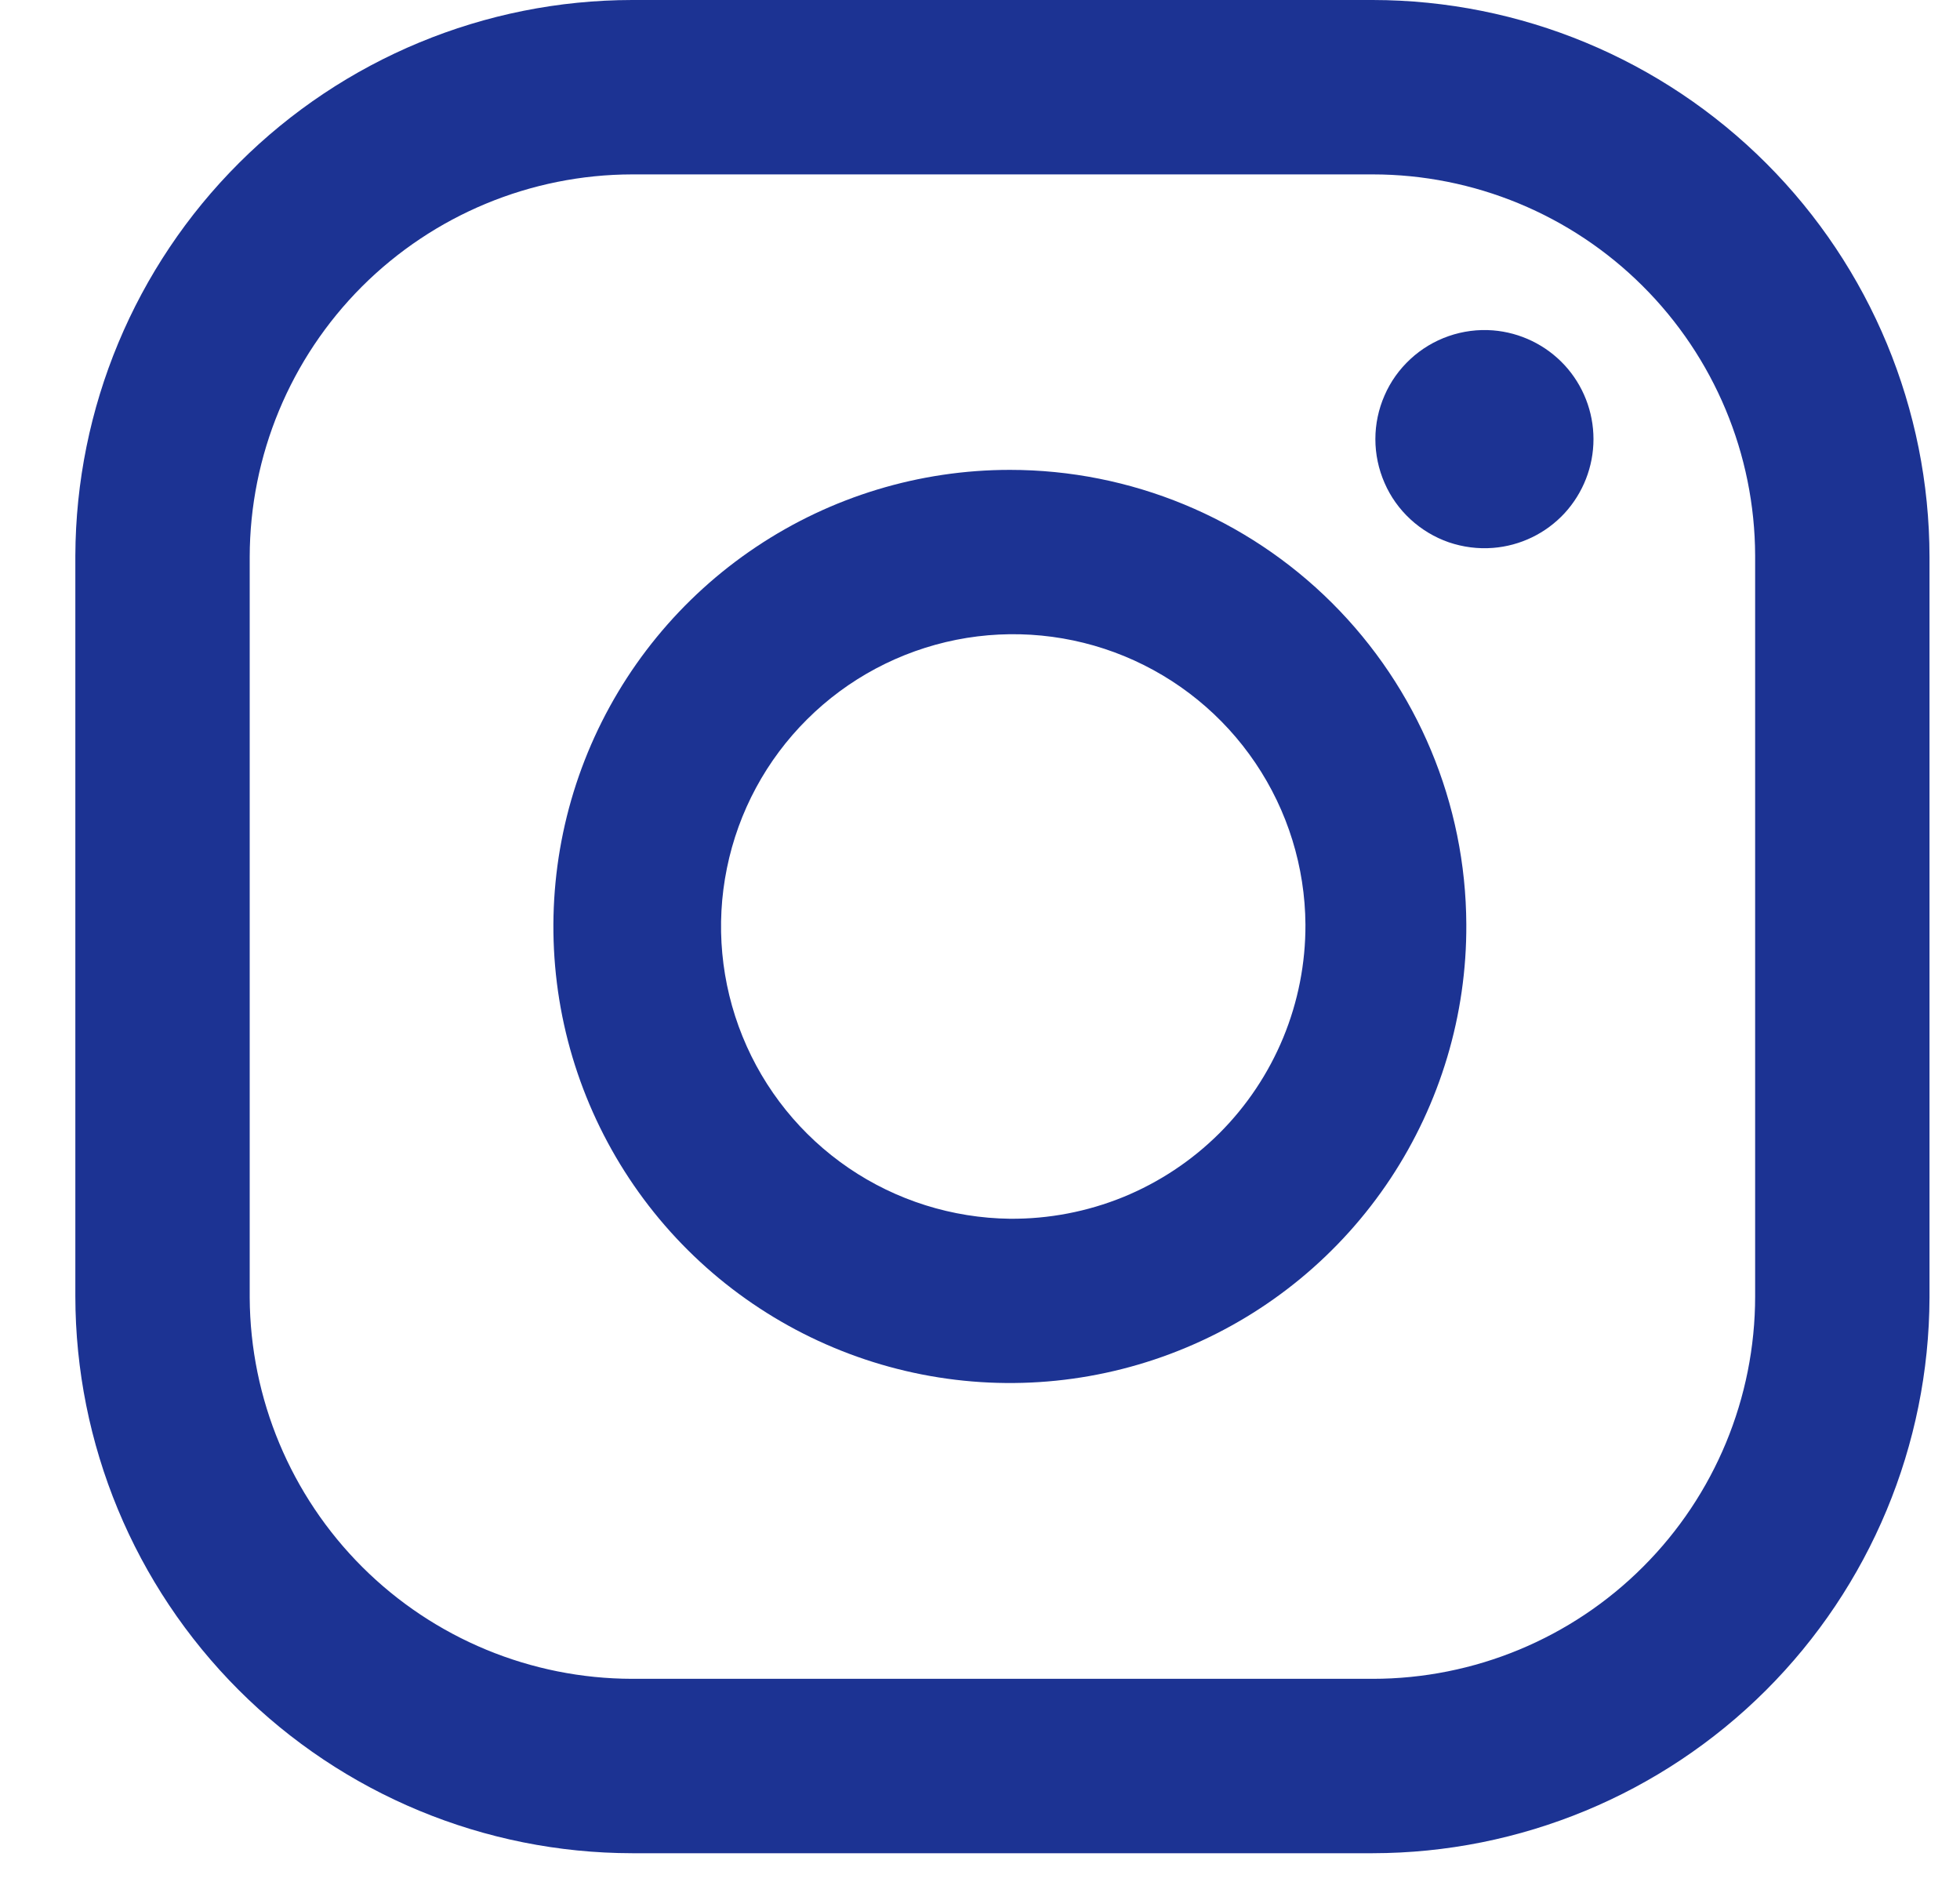
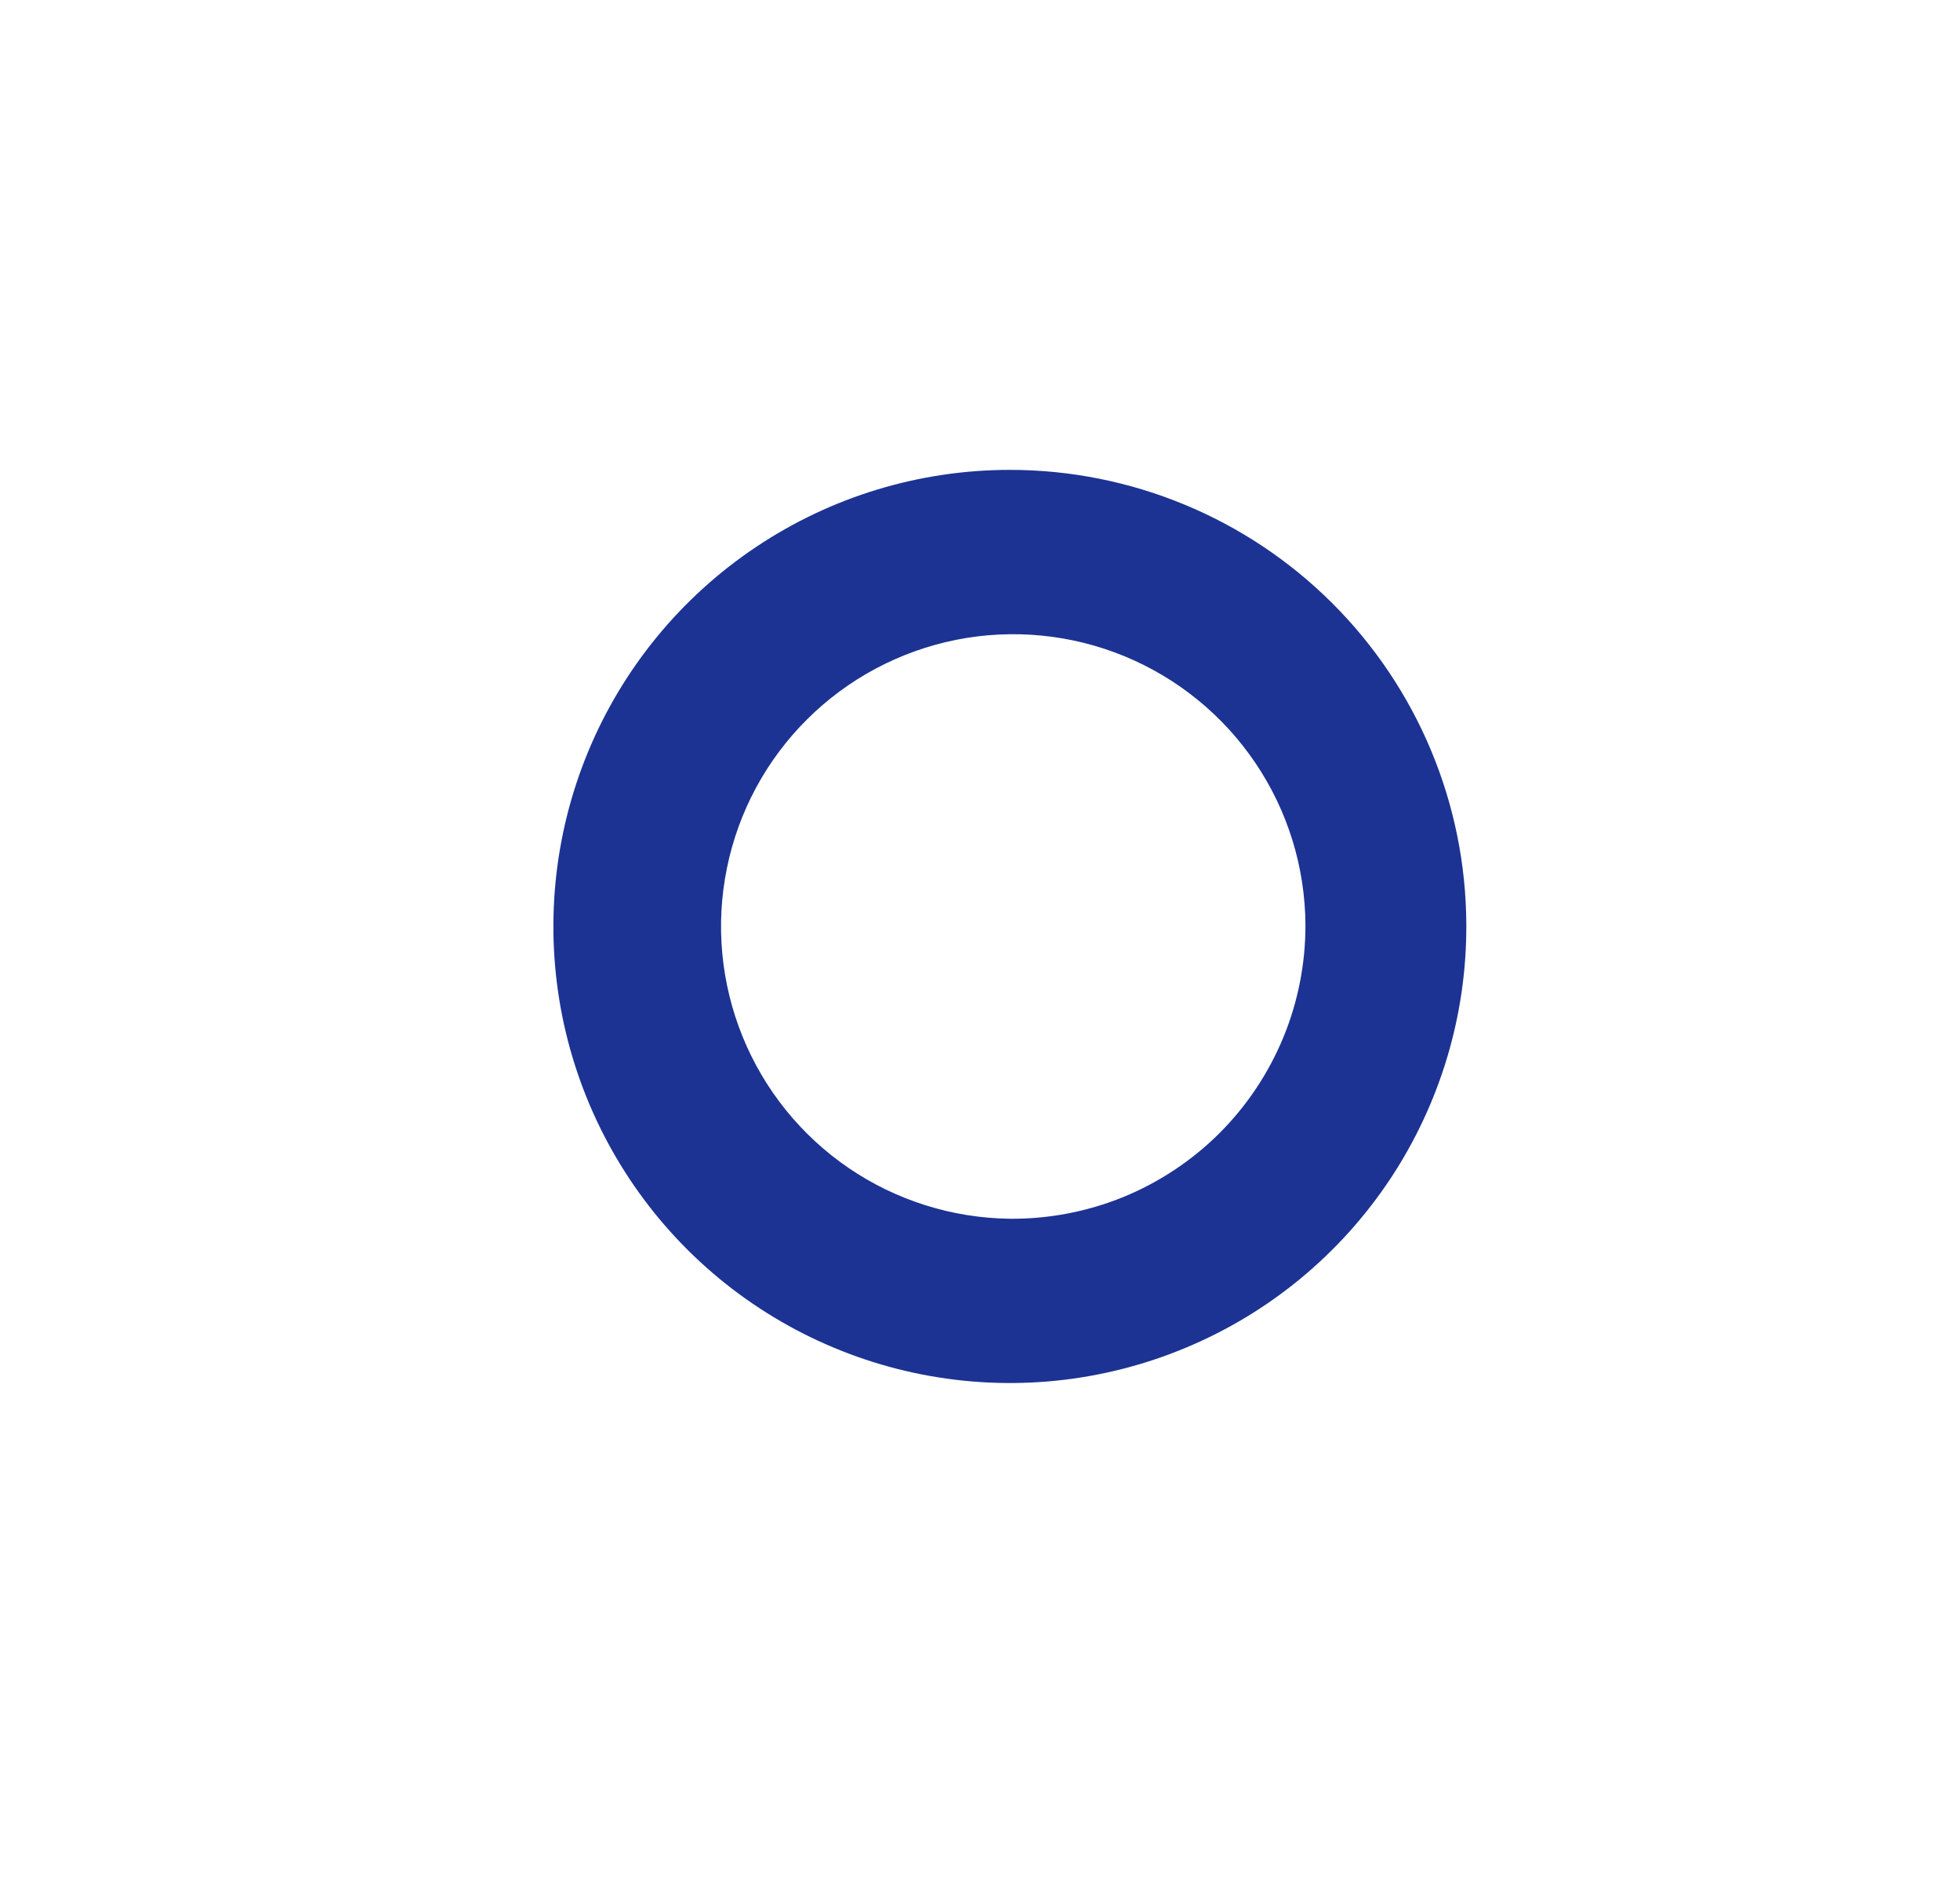
<svg xmlns="http://www.w3.org/2000/svg" width="25" height="24" viewBox="0 0 25 24" fill="none">
-   <path d="M19.043 4.213C18.852 4.198 18.66 4.223 18.478 4.286C18.297 4.349 18.131 4.448 17.99 4.579C17.849 4.709 17.736 4.867 17.66 5.043C17.583 5.218 17.543 5.408 17.543 5.6C17.543 5.792 17.583 5.982 17.66 6.158C17.736 6.334 17.849 6.492 17.99 6.622C18.131 6.752 18.297 6.852 18.478 6.915C18.66 6.977 18.852 7.002 19.043 6.987C19.392 6.96 19.718 6.802 19.956 6.545C20.193 6.287 20.325 5.95 20.325 5.6C20.325 5.25 20.193 4.913 19.956 4.656C19.718 4.399 19.392 4.241 19.043 4.213Z" fill="#1C3393" />
  <path d="M12.881 5.992C11.728 5.992 10.602 6.334 9.644 6.975C8.685 7.616 7.939 8.527 7.499 9.592C7.059 10.658 6.946 11.83 7.172 12.96C7.399 14.09 7.956 15.128 8.773 15.941C9.59 16.754 10.63 17.306 11.761 17.528C12.892 17.75 14.064 17.631 15.127 17.186C16.191 16.742 17.098 15.992 17.735 15.031C18.371 14.07 18.709 12.941 18.703 11.789C18.697 10.249 18.08 8.775 16.989 7.688C15.898 6.602 14.421 5.992 12.881 5.992ZM12.881 15.542C12.147 15.533 11.431 15.308 10.825 14.895C10.218 14.481 9.747 13.898 9.471 13.217C9.195 12.537 9.125 11.79 9.272 11.071C9.418 10.351 9.774 9.691 10.295 9.173C10.815 8.655 11.477 8.303 12.197 8.159C12.917 8.016 13.663 8.089 14.342 8.368C15.021 8.648 15.602 9.121 16.013 9.73C16.424 10.338 16.646 11.055 16.651 11.789C16.653 12.284 16.557 12.774 16.368 13.232C16.179 13.689 15.902 14.104 15.551 14.454C15.2 14.803 14.783 15.079 14.325 15.266C13.867 15.452 13.376 15.546 12.881 15.542Z" fill="#1C3393" />
-   <path d="M17.509 23.633H8.063C6.18 23.631 4.375 22.882 3.044 21.551C1.712 20.219 0.963 18.414 0.961 16.531V7.085C0.968 5.205 1.719 3.404 3.05 2.077C4.381 0.749 6.183 0.002 8.063 0H17.509C19.392 0.002 21.197 0.751 22.529 2.083C23.86 3.414 24.609 5.219 24.611 7.102V16.548C24.605 18.428 23.854 20.229 22.523 21.557C21.192 22.884 19.389 23.631 17.509 23.633ZM8.063 2.224C6.77 2.226 5.531 2.741 4.616 3.655C3.702 4.57 3.187 5.809 3.185 7.102V16.548C3.192 17.838 3.709 19.073 4.622 19.984C5.536 20.895 6.773 21.407 8.063 21.409H17.509C18.803 21.409 20.044 20.895 20.958 19.98C21.873 19.066 22.387 17.825 22.387 16.531V7.085C22.383 5.794 21.867 4.558 20.952 3.647C20.038 2.736 18.8 2.224 17.509 2.224H8.063Z" fill="#1C3393" />
</svg>